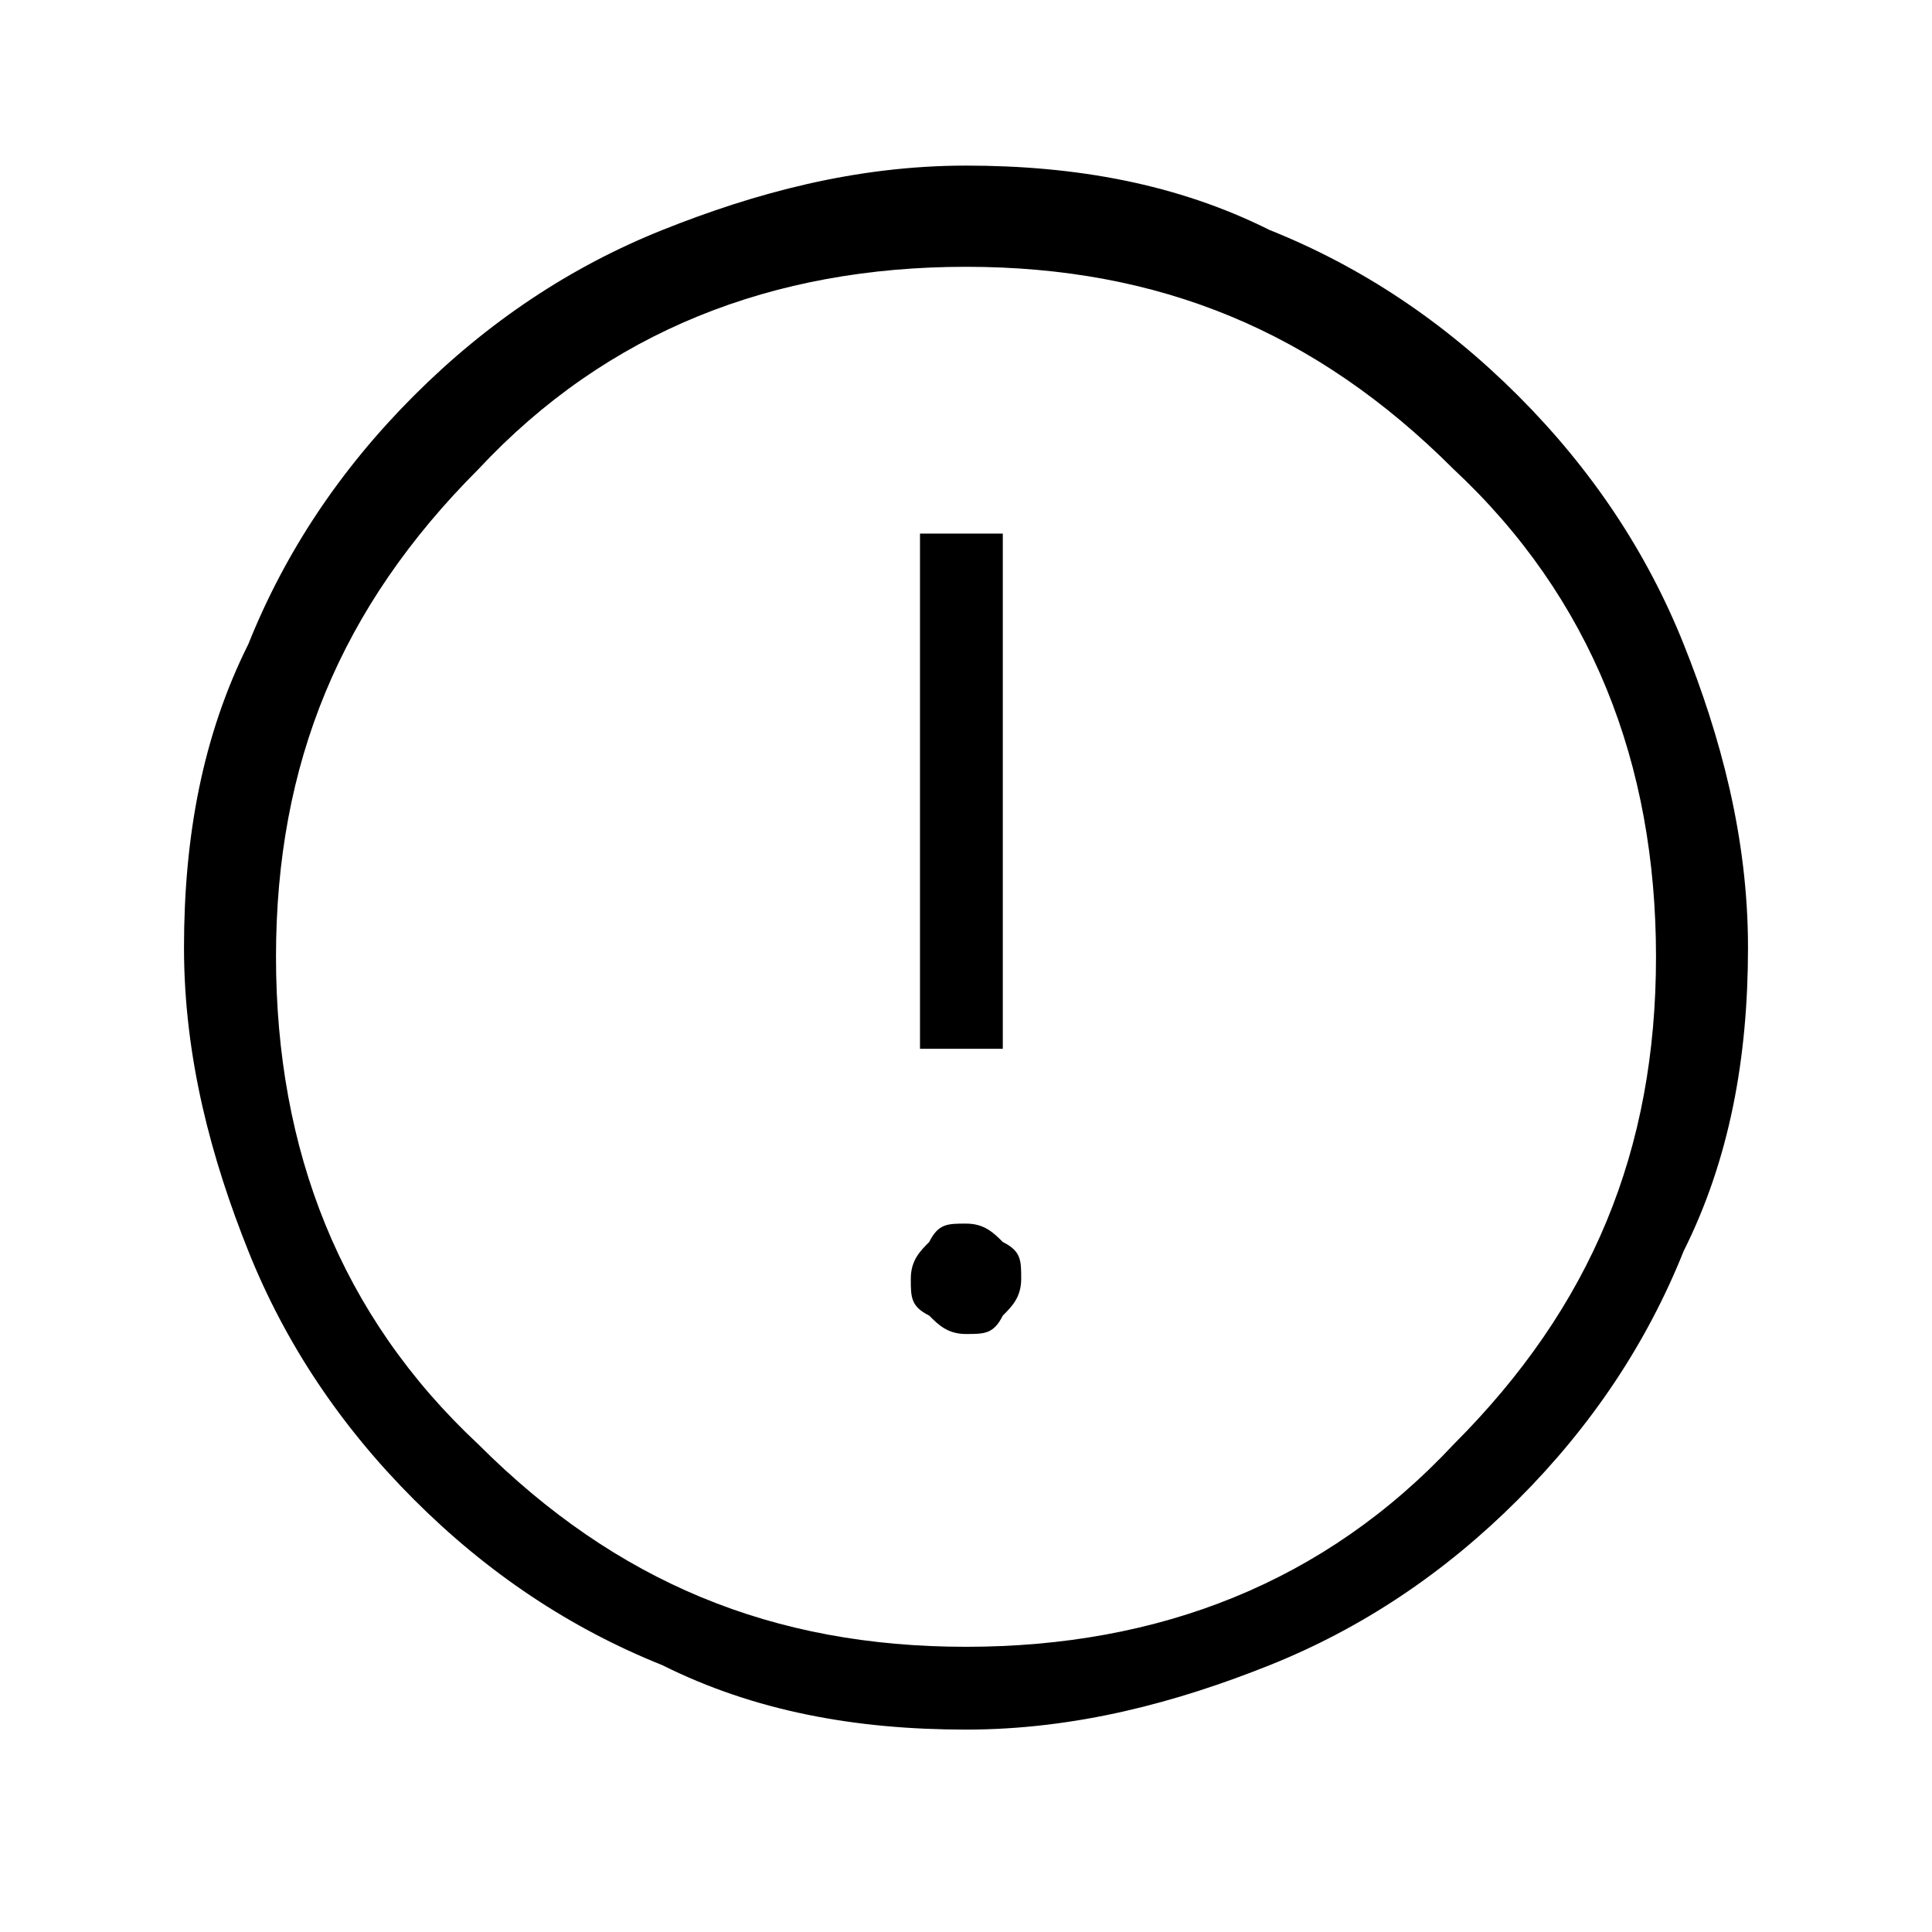
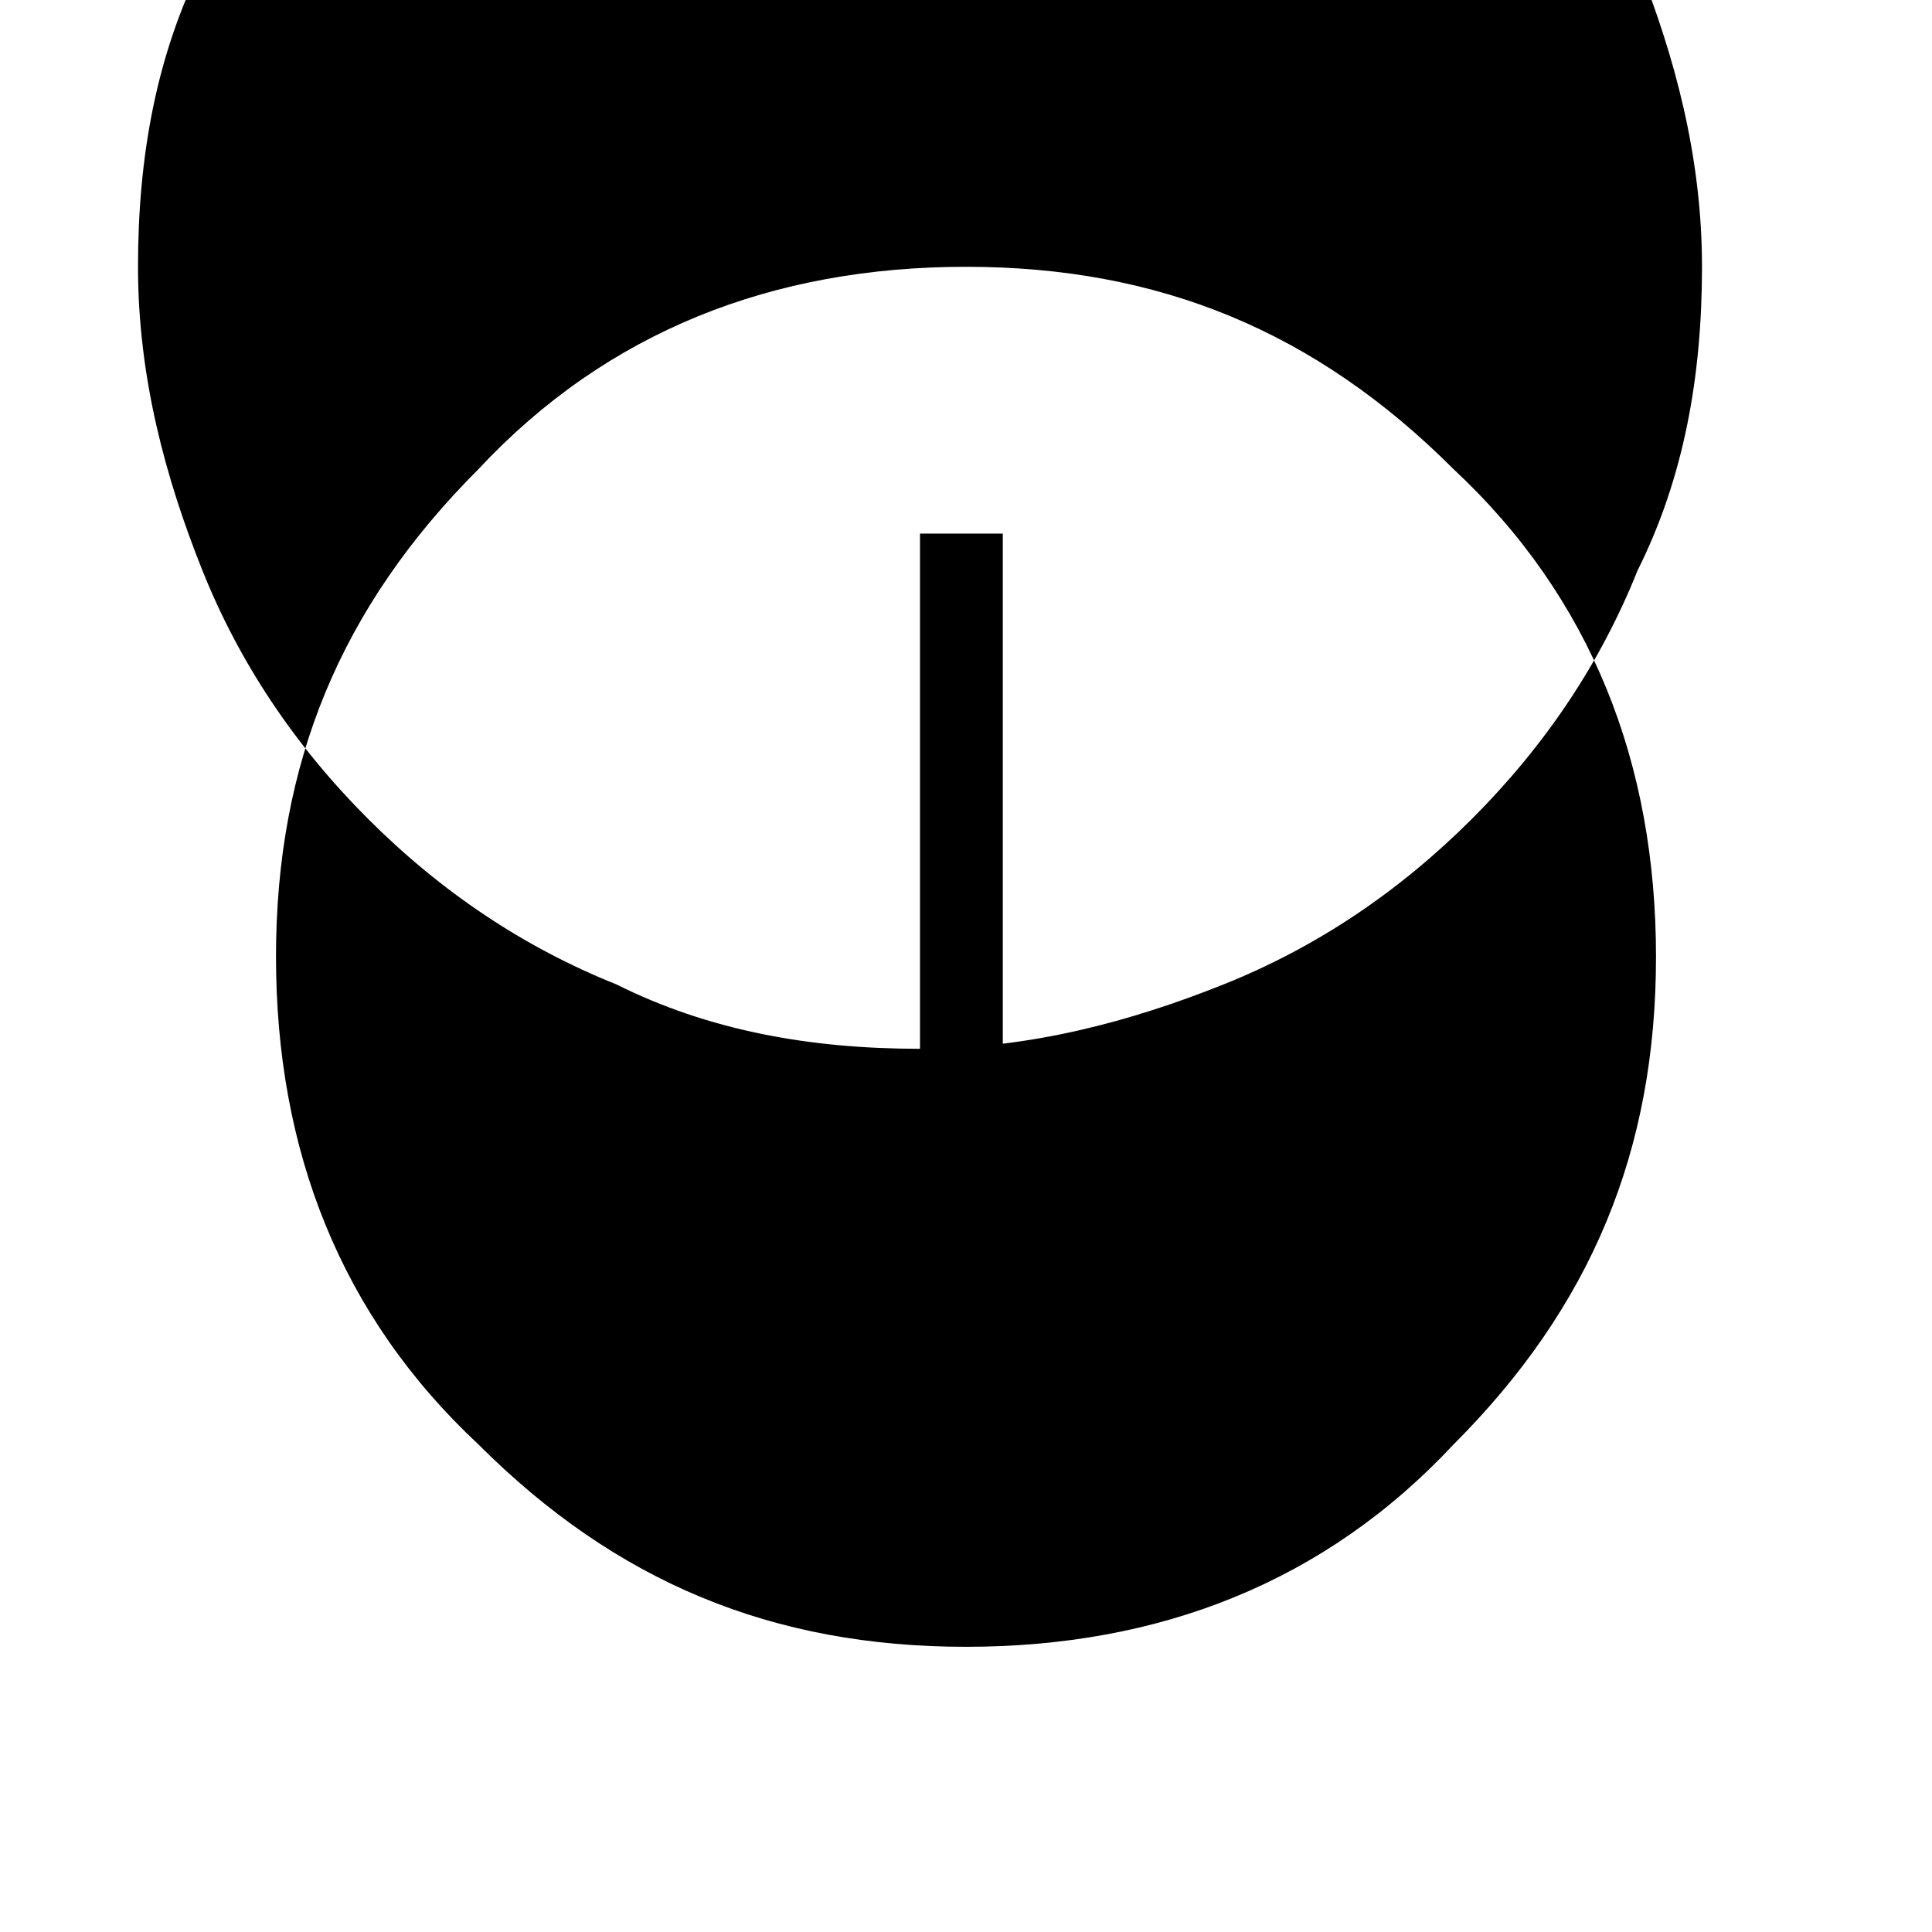
<svg xmlns="http://www.w3.org/2000/svg" id="Layer_1" version="1.1" viewBox="0 0 21 21">
-   <path d="M10.5,14.5c.2,0,.3,0,.4-.2.1-.1.2-.2.2-.4s0-.3-.2-.4c-.1-.1-.2-.2-.4-.2s-.3,0-.4.2c-.1.1-.2.2-.2.4s0,.3.2.4c.1.1.2.2.4.2ZM10,11.4h.9v-5.6h-.9v5.6ZM10.5,18.8c-1.2,0-2.3-.2-3.3-.7-1-.4-1.9-1-2.7-1.8-.8-.8-1.4-1.7-1.8-2.7-.4-1-.7-2.1-.7-3.3s.2-2.3.7-3.3c.4-1,1-1.9,1.8-2.7.8-.8,1.7-1.4,2.7-1.8,1-.4,2.1-.7,3.3-.7s2.3.2,3.3.7c1,.4,1.9,1,2.7,1.8.8.8,1.4,1.7,1.8,2.7.4,1,.7,2.1.7,3.3s-.2,2.3-.7,3.3c-.4,1-1,1.9-1.8,2.7-.8.8-1.7,1.4-2.7,1.8-1,.4-2.1.7-3.3.7ZM10.5,17.9c2.1,0,3.9-.7,5.3-2.2,1.5-1.5,2.2-3.2,2.2-5.3s-.7-3.9-2.2-5.3c-1.5-1.5-3.2-2.2-5.3-2.2s-3.9.7-5.3,2.2c-1.5,1.5-2.2,3.2-2.2,5.3s.7,3.9,2.2,5.3c1.5,1.5,3.2,2.2,5.3,2.2Z" />
+   <path d="M10.5,14.5c.2,0,.3,0,.4-.2.1-.1.2-.2.2-.4s0-.3-.2-.4c-.1-.1-.2-.2-.4-.2s-.3,0-.4.2c-.1.1-.2.2-.2.4s0,.3.2.4c.1.1.2.2.4.2ZM10,11.4h.9v-5.6h-.9v5.6Zc-1.2,0-2.3-.2-3.3-.7-1-.4-1.9-1-2.7-1.8-.8-.8-1.4-1.7-1.8-2.7-.4-1-.7-2.1-.7-3.3s.2-2.3.7-3.3c.4-1,1-1.9,1.8-2.7.8-.8,1.7-1.4,2.7-1.8,1-.4,2.1-.7,3.3-.7s2.3.2,3.3.7c1,.4,1.9,1,2.7,1.8.8.8,1.4,1.7,1.8,2.7.4,1,.7,2.1.7,3.3s-.2,2.3-.7,3.3c-.4,1-1,1.9-1.8,2.7-.8.8-1.7,1.4-2.7,1.8-1,.4-2.1.7-3.3.7ZM10.5,17.9c2.1,0,3.9-.7,5.3-2.2,1.5-1.5,2.2-3.2,2.2-5.3s-.7-3.9-2.2-5.3c-1.5-1.5-3.2-2.2-5.3-2.2s-3.9.7-5.3,2.2c-1.5,1.5-2.2,3.2-2.2,5.3s.7,3.9,2.2,5.3c1.5,1.5,3.2,2.2,5.3,2.2Z" />
</svg>